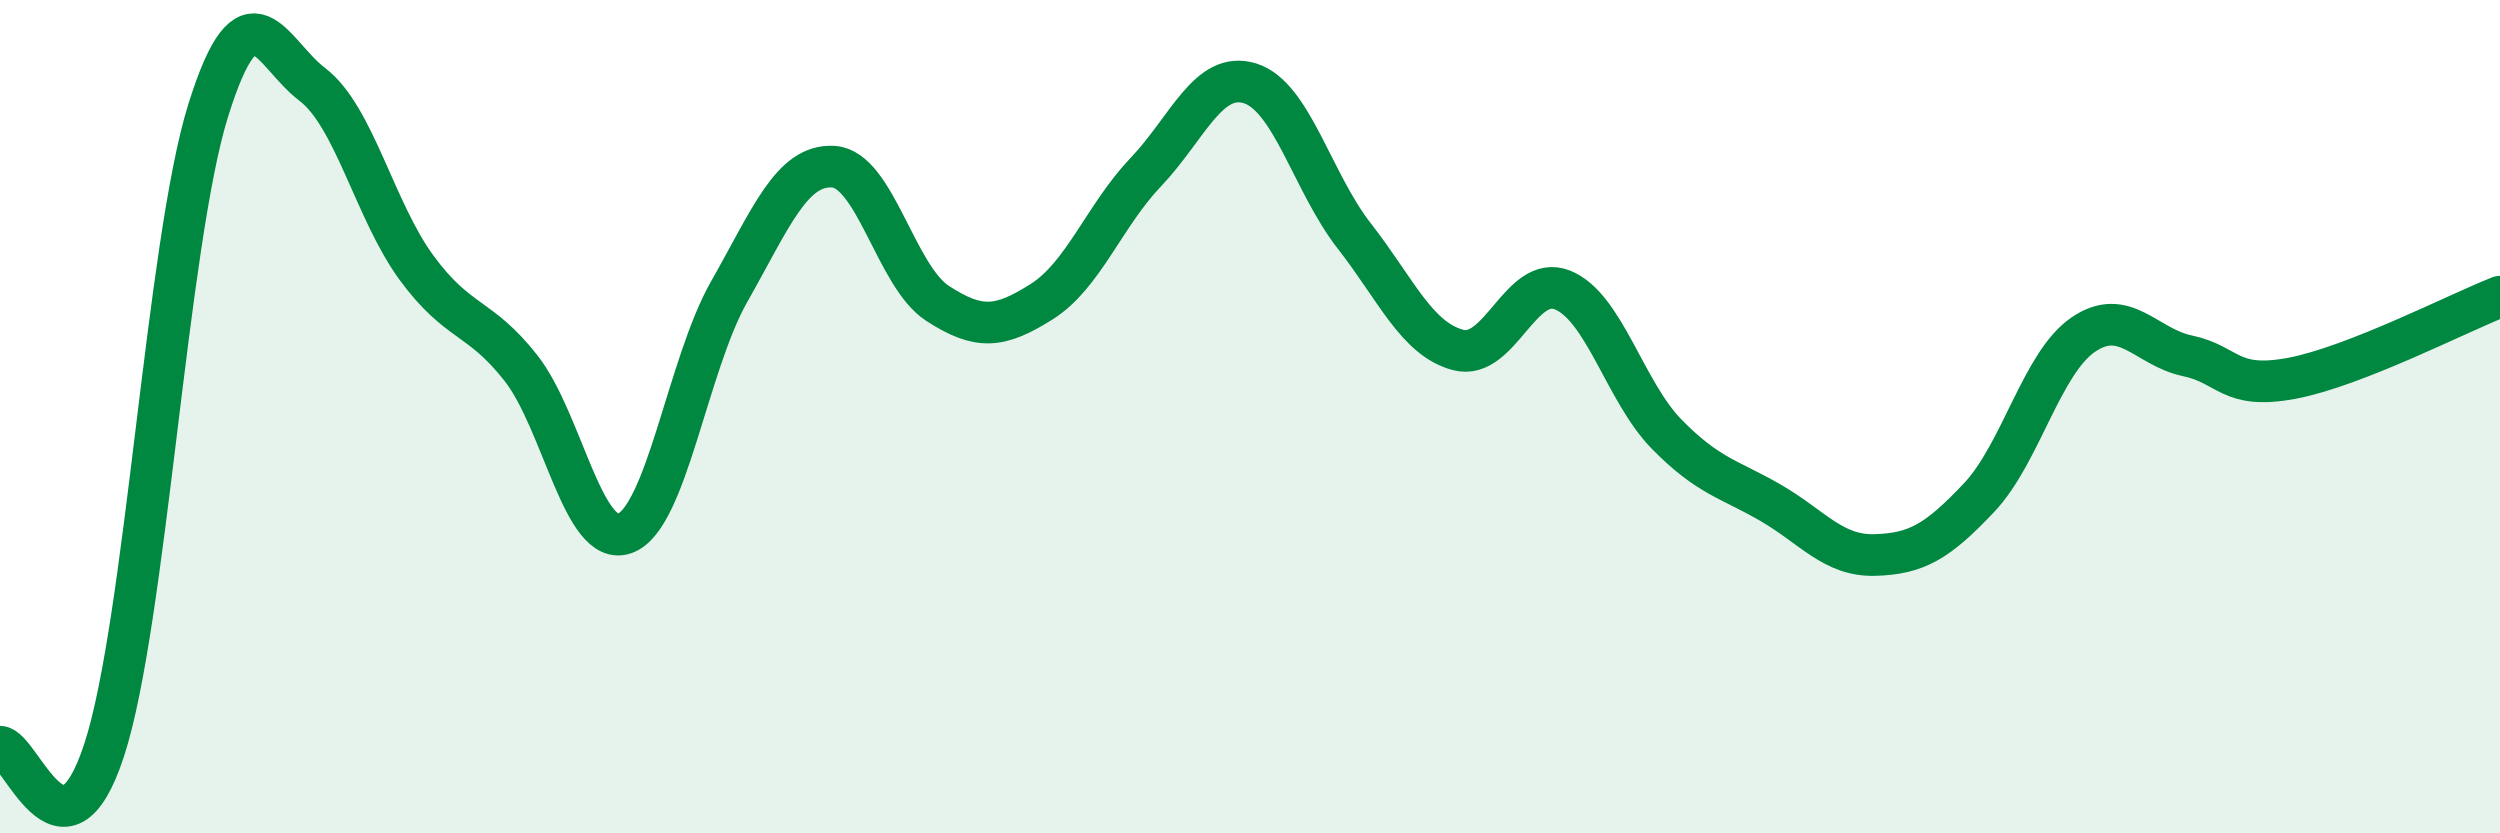
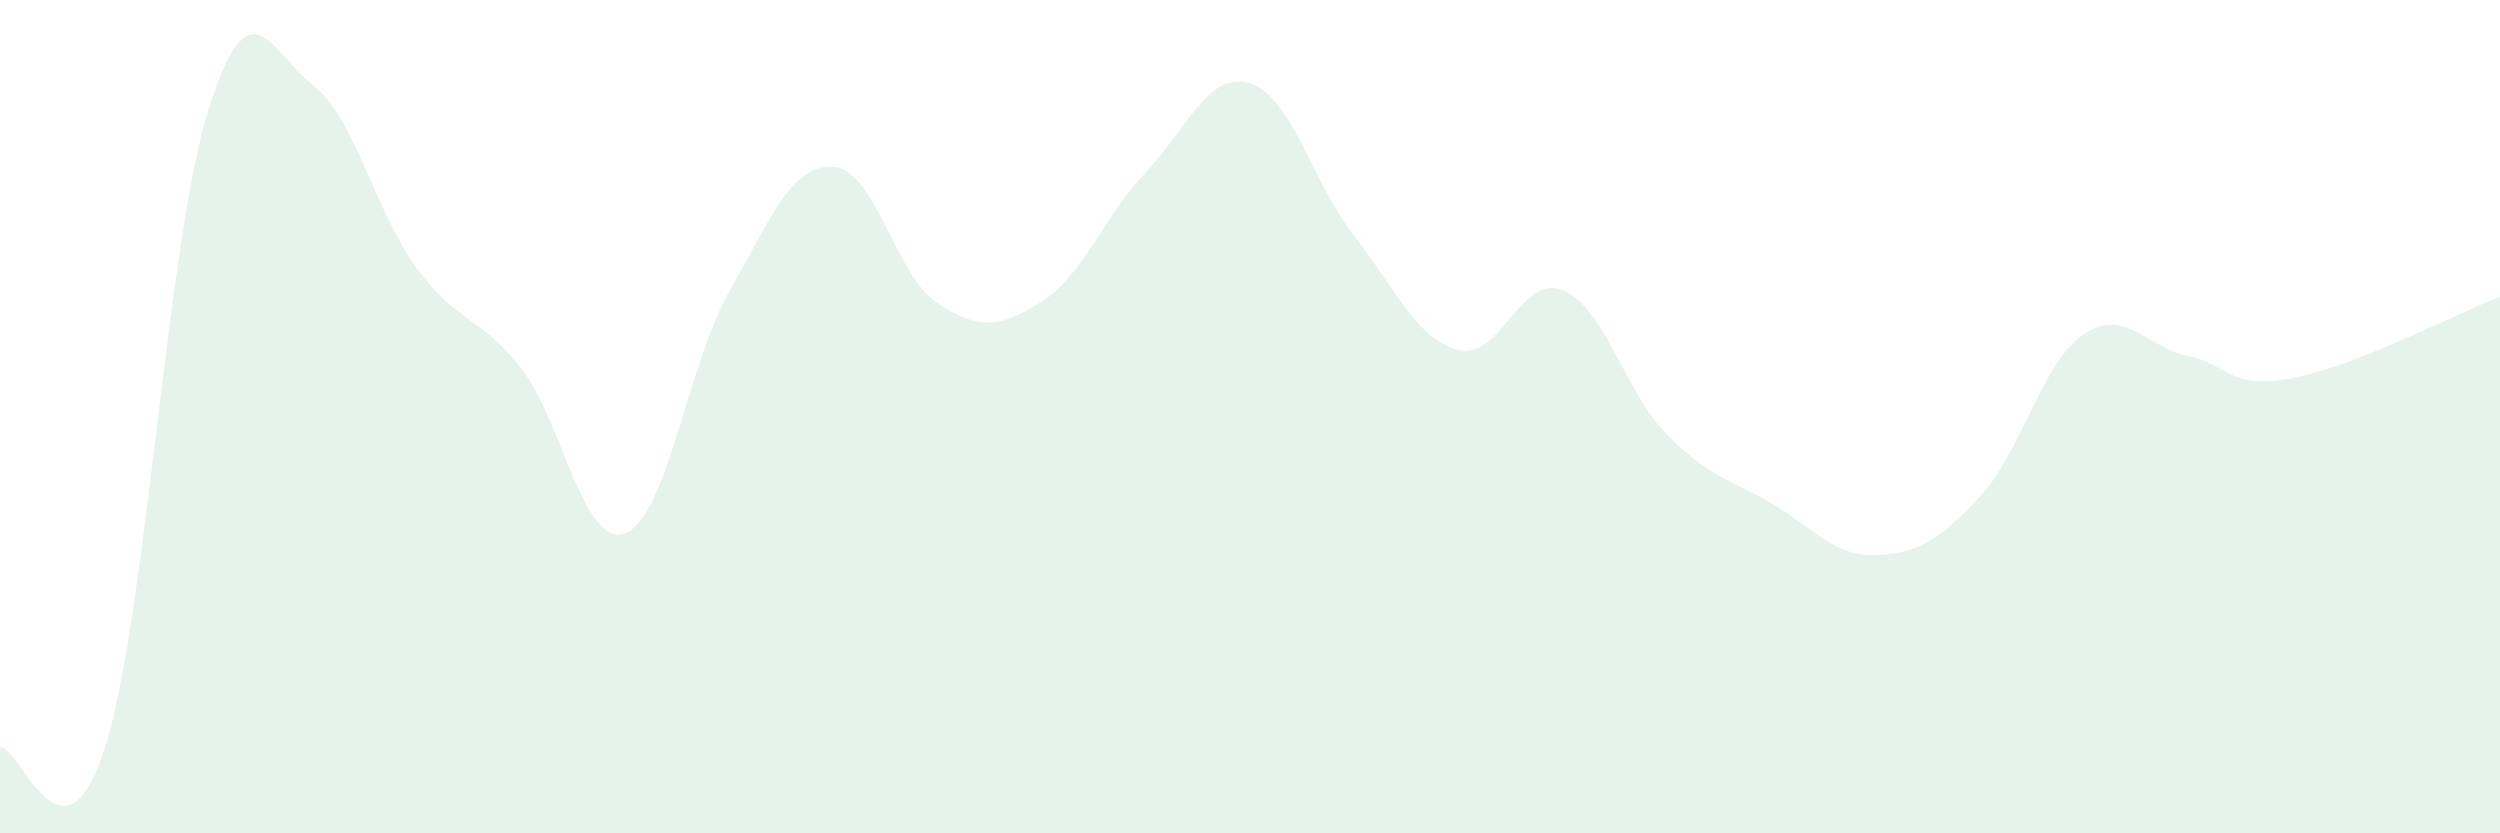
<svg xmlns="http://www.w3.org/2000/svg" width="60" height="20" viewBox="0 0 60 20">
  <path d="M 0,17.92 C 0.5,17.94 1.5,21.06 2.5,18 C 3.5,14.94 4,5.83 5,2.64 C 6,-0.55 6.5,1.27 7.5,2.03 C 8.5,2.79 9,5.07 10,6.43 C 11,7.79 11.5,7.56 12.5,8.83 C 13.5,10.1 14,13.17 15,12.8 C 16,12.43 16.5,8.76 17.5,7 C 18.5,5.24 19,3.94 20,4 C 21,4.06 21.5,6.63 22.5,7.28 C 23.5,7.93 24,7.87 25,7.24 C 26,6.61 26.5,5.18 27.5,4.13 C 28.5,3.08 29,1.69 30,2 C 31,2.31 31.5,4.38 32.5,5.66 C 33.5,6.94 34,8.14 35,8.4 C 36,8.66 36.5,6.56 37.5,6.96 C 38.5,7.36 39,9.4 40,10.42 C 41,11.44 41.5,11.49 42.5,12.07 C 43.5,12.65 44,13.35 45,13.32 C 46,13.29 46.5,13 47.5,11.94 C 48.5,10.88 49,8.71 50,8.03 C 51,7.35 51.5,8.33 52.5,8.54 C 53.5,8.75 53.5,9.36 55,9.08 C 56.5,8.8 59,7.51 60,7.12L60 20L0 20Z" fill="#008740" opacity="0.1" stroke-linecap="round" stroke-linejoin="round" />
-   <path d="M 0,17.92 C 0.5,17.94 1.5,21.06 2.5,18 C 3.5,14.94 4,5.83 5,2.64 C 6,-0.55 6.5,1.27 7.5,2.03 C 8.5,2.79 9,5.07 10,6.43 C 11,7.79 11.5,7.56 12.5,8.83 C 13.5,10.1 14,13.17 15,12.8 C 16,12.43 16.5,8.76 17.5,7 C 18.5,5.24 19,3.94 20,4 C 21,4.06 21.5,6.63 22.5,7.28 C 23.5,7.93 24,7.87 25,7.24 C 26,6.61 26.5,5.18 27.5,4.13 C 28.5,3.08 29,1.69 30,2 C 31,2.31 31.5,4.38 32.5,5.66 C 33.5,6.94 34,8.14 35,8.4 C 36,8.66 36.5,6.56 37.5,6.96 C 38.5,7.36 39,9.4 40,10.42 C 41,11.44 41.5,11.49 42.5,12.07 C 43.5,12.65 44,13.35 45,13.32 C 46,13.29 46.5,13 47.5,11.94 C 48.5,10.88 49,8.71 50,8.03 C 51,7.35 51.5,8.33 52.5,8.54 C 53.5,8.75 53.5,9.36 55,9.08 C 56.5,8.8 59,7.51 60,7.12" stroke="#008740" stroke-width="1" fill="none" stroke-linecap="round" stroke-linejoin="round" />
</svg>